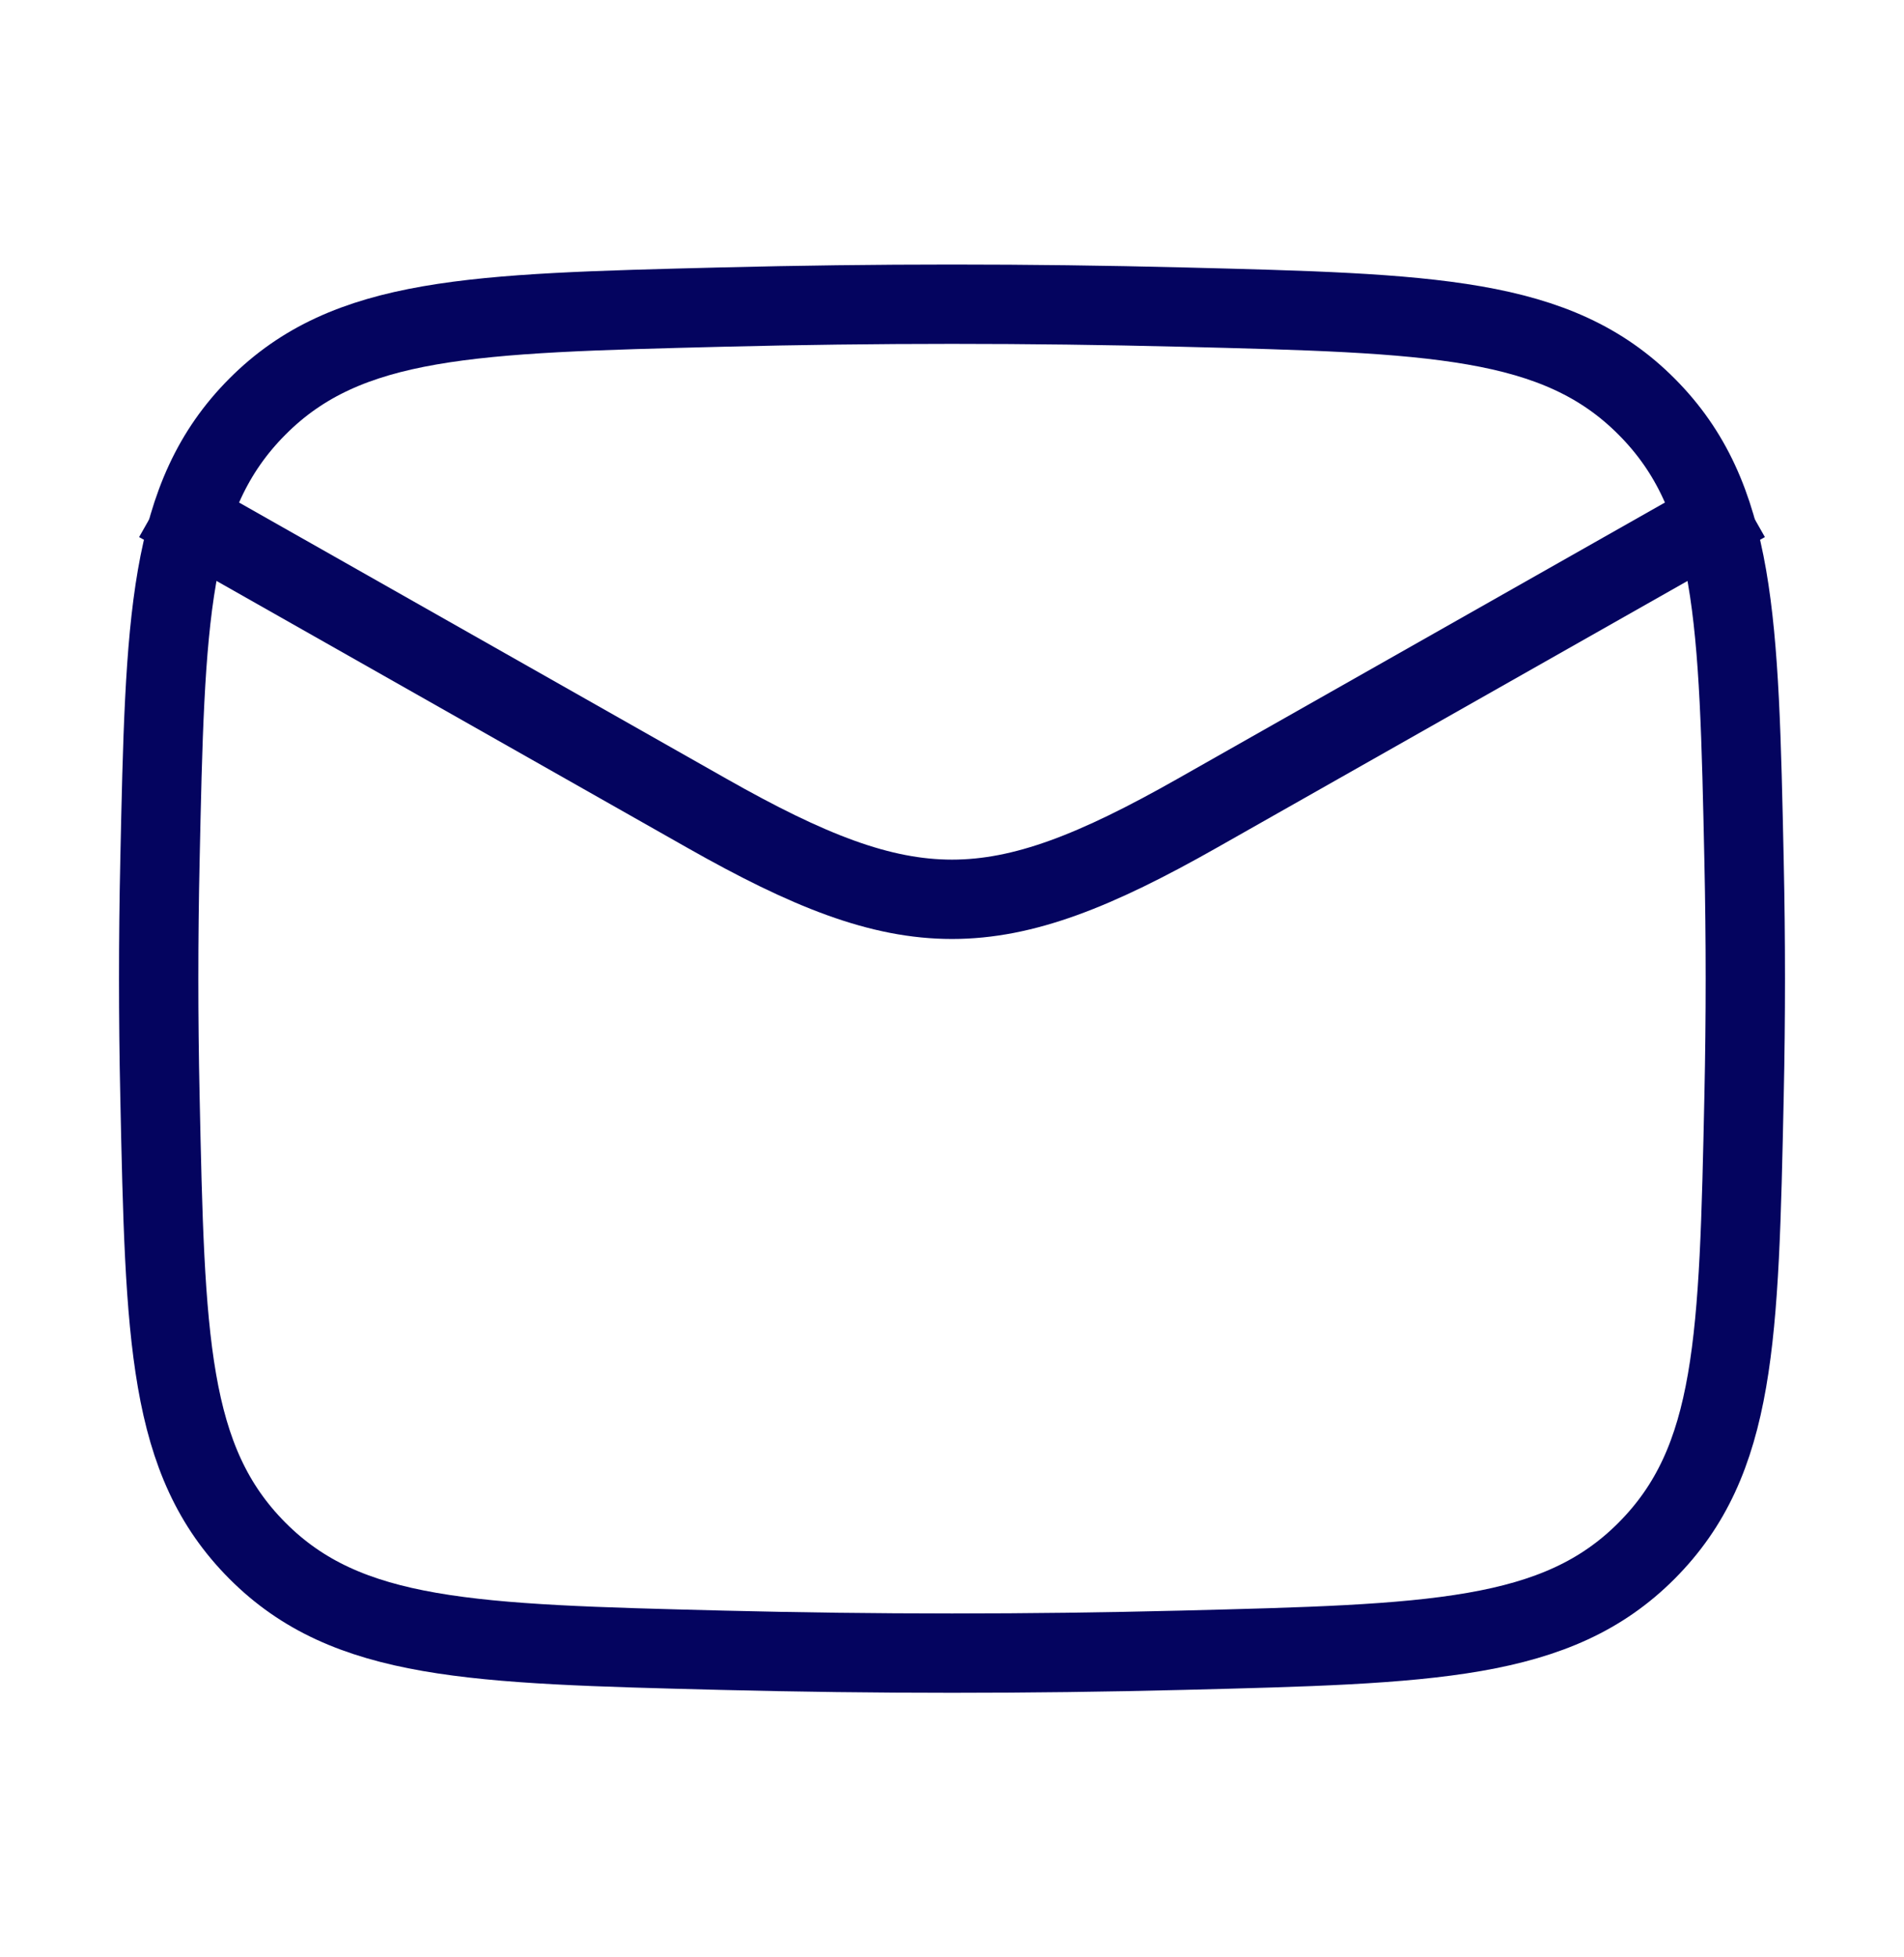
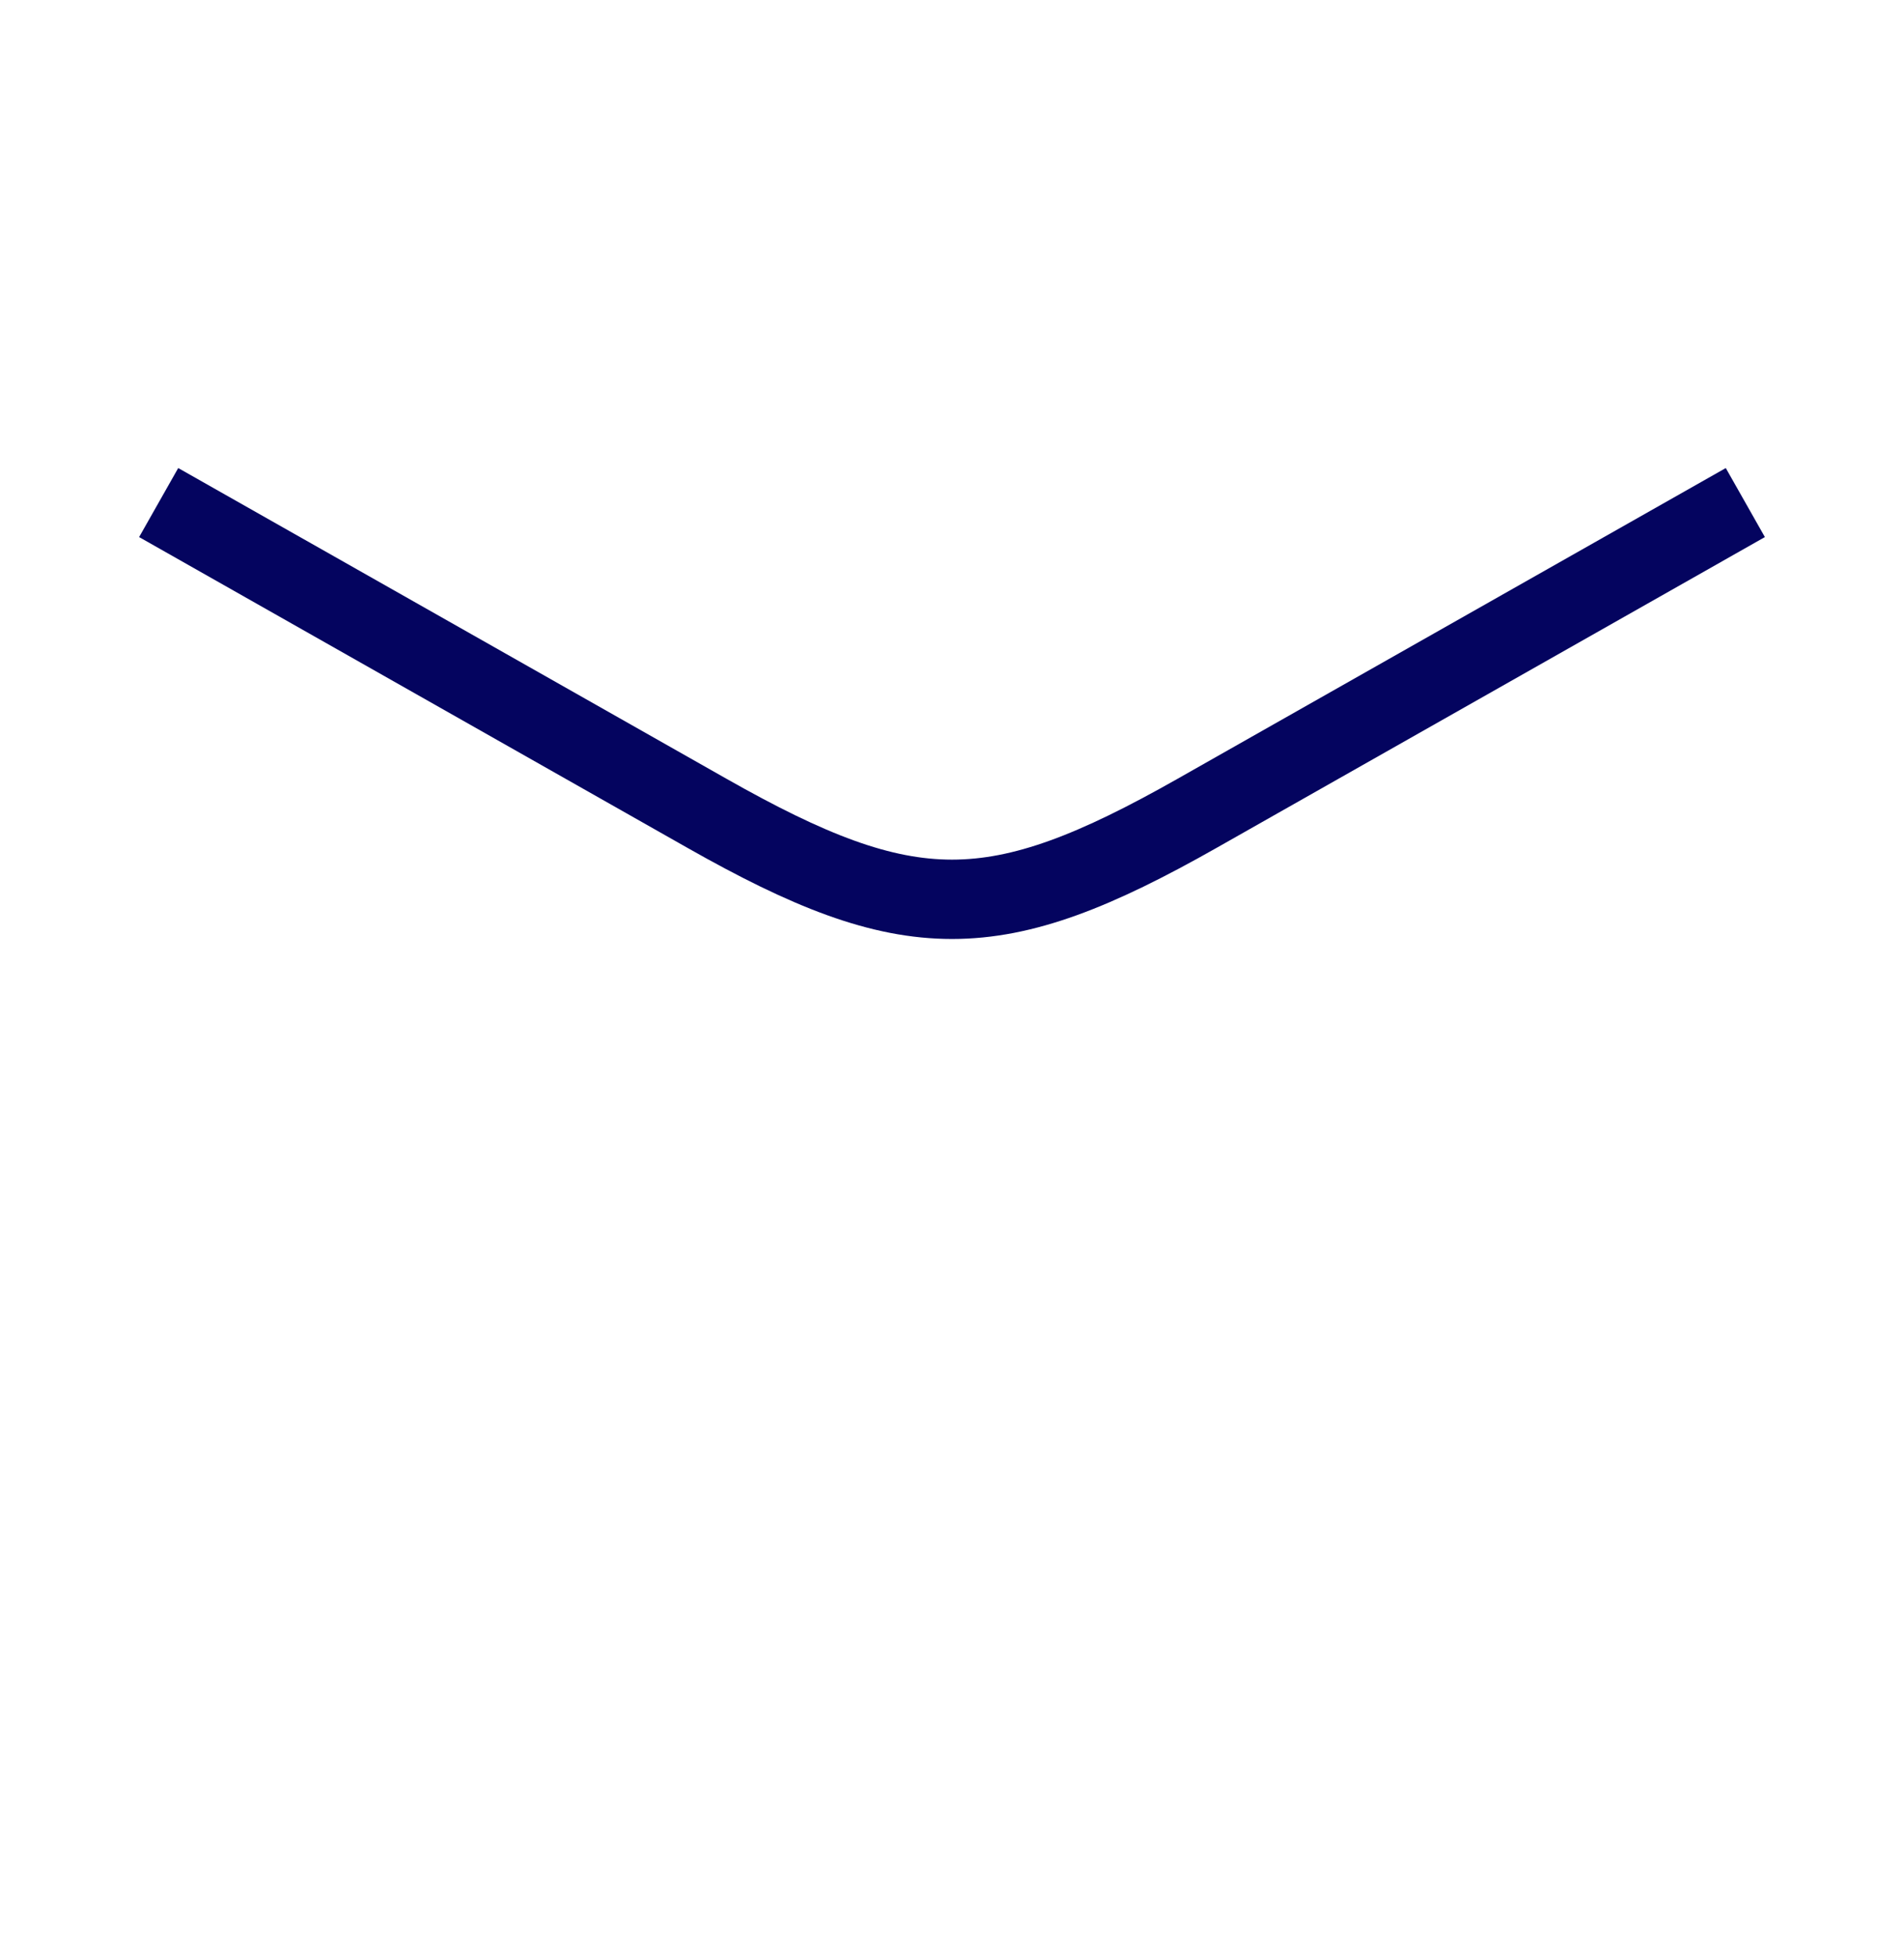
<svg xmlns="http://www.w3.org/2000/svg" width="36" height="37" viewBox="0 0 36 37" fill="none">
  <path d="M3 9.5L13.37 15.376C17.192 17.541 18.808 17.541 22.631 15.376L33 9.5" stroke="#04045F" stroke-width="1.5" stroke-linejoin="round" />
-   <path d="M3.024 20.713C3.122 25.312 3.171 27.611 4.867 29.314C6.564 31.017 8.925 31.076 13.648 31.195C16.559 31.268 19.441 31.268 22.352 31.195C27.075 31.076 29.436 31.017 31.133 29.314C32.829 27.611 32.878 25.312 32.976 20.713C33.008 19.235 33.008 17.765 32.976 16.287C32.878 11.688 32.829 9.389 31.133 7.686C29.436 5.983 27.075 5.924 22.352 5.805C19.441 5.732 16.559 5.732 13.648 5.805C8.925 5.923 6.564 5.983 4.867 7.686C3.171 9.389 3.122 11.688 3.024 16.287C2.992 17.765 2.992 19.235 3.024 20.713Z" stroke="#04045F" stroke-width="1.5" stroke-linejoin="round" />
</svg>